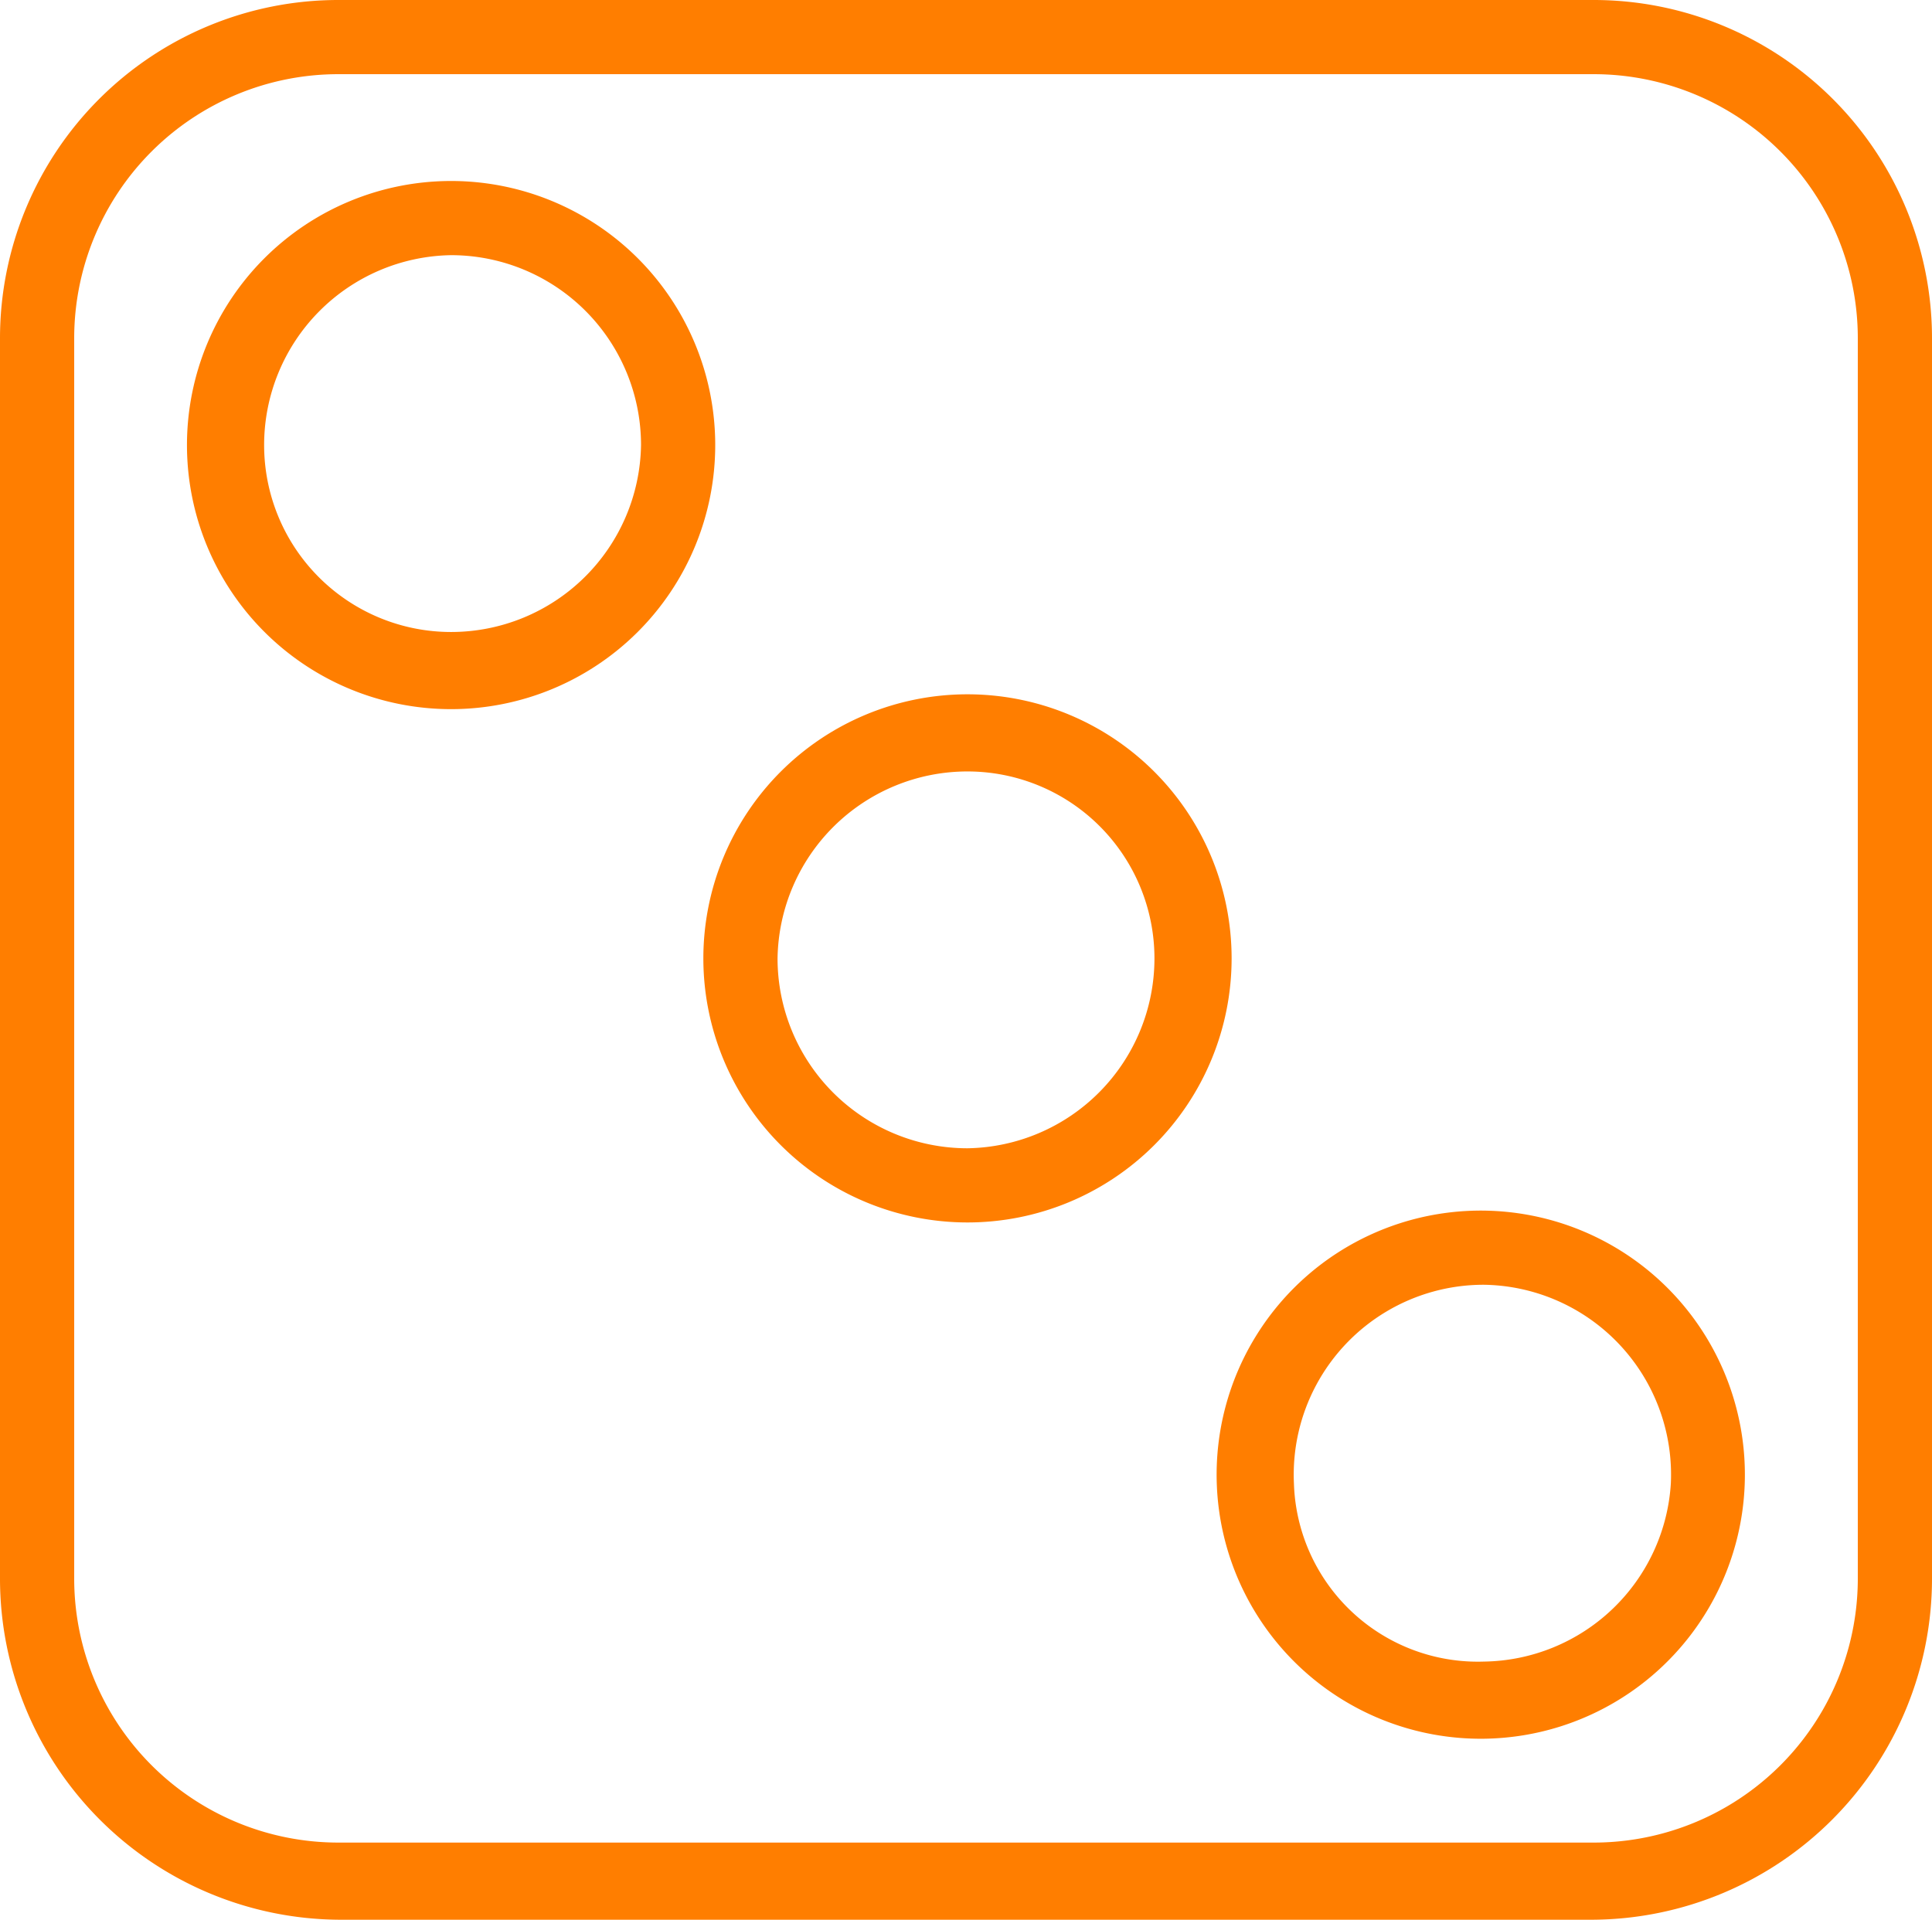
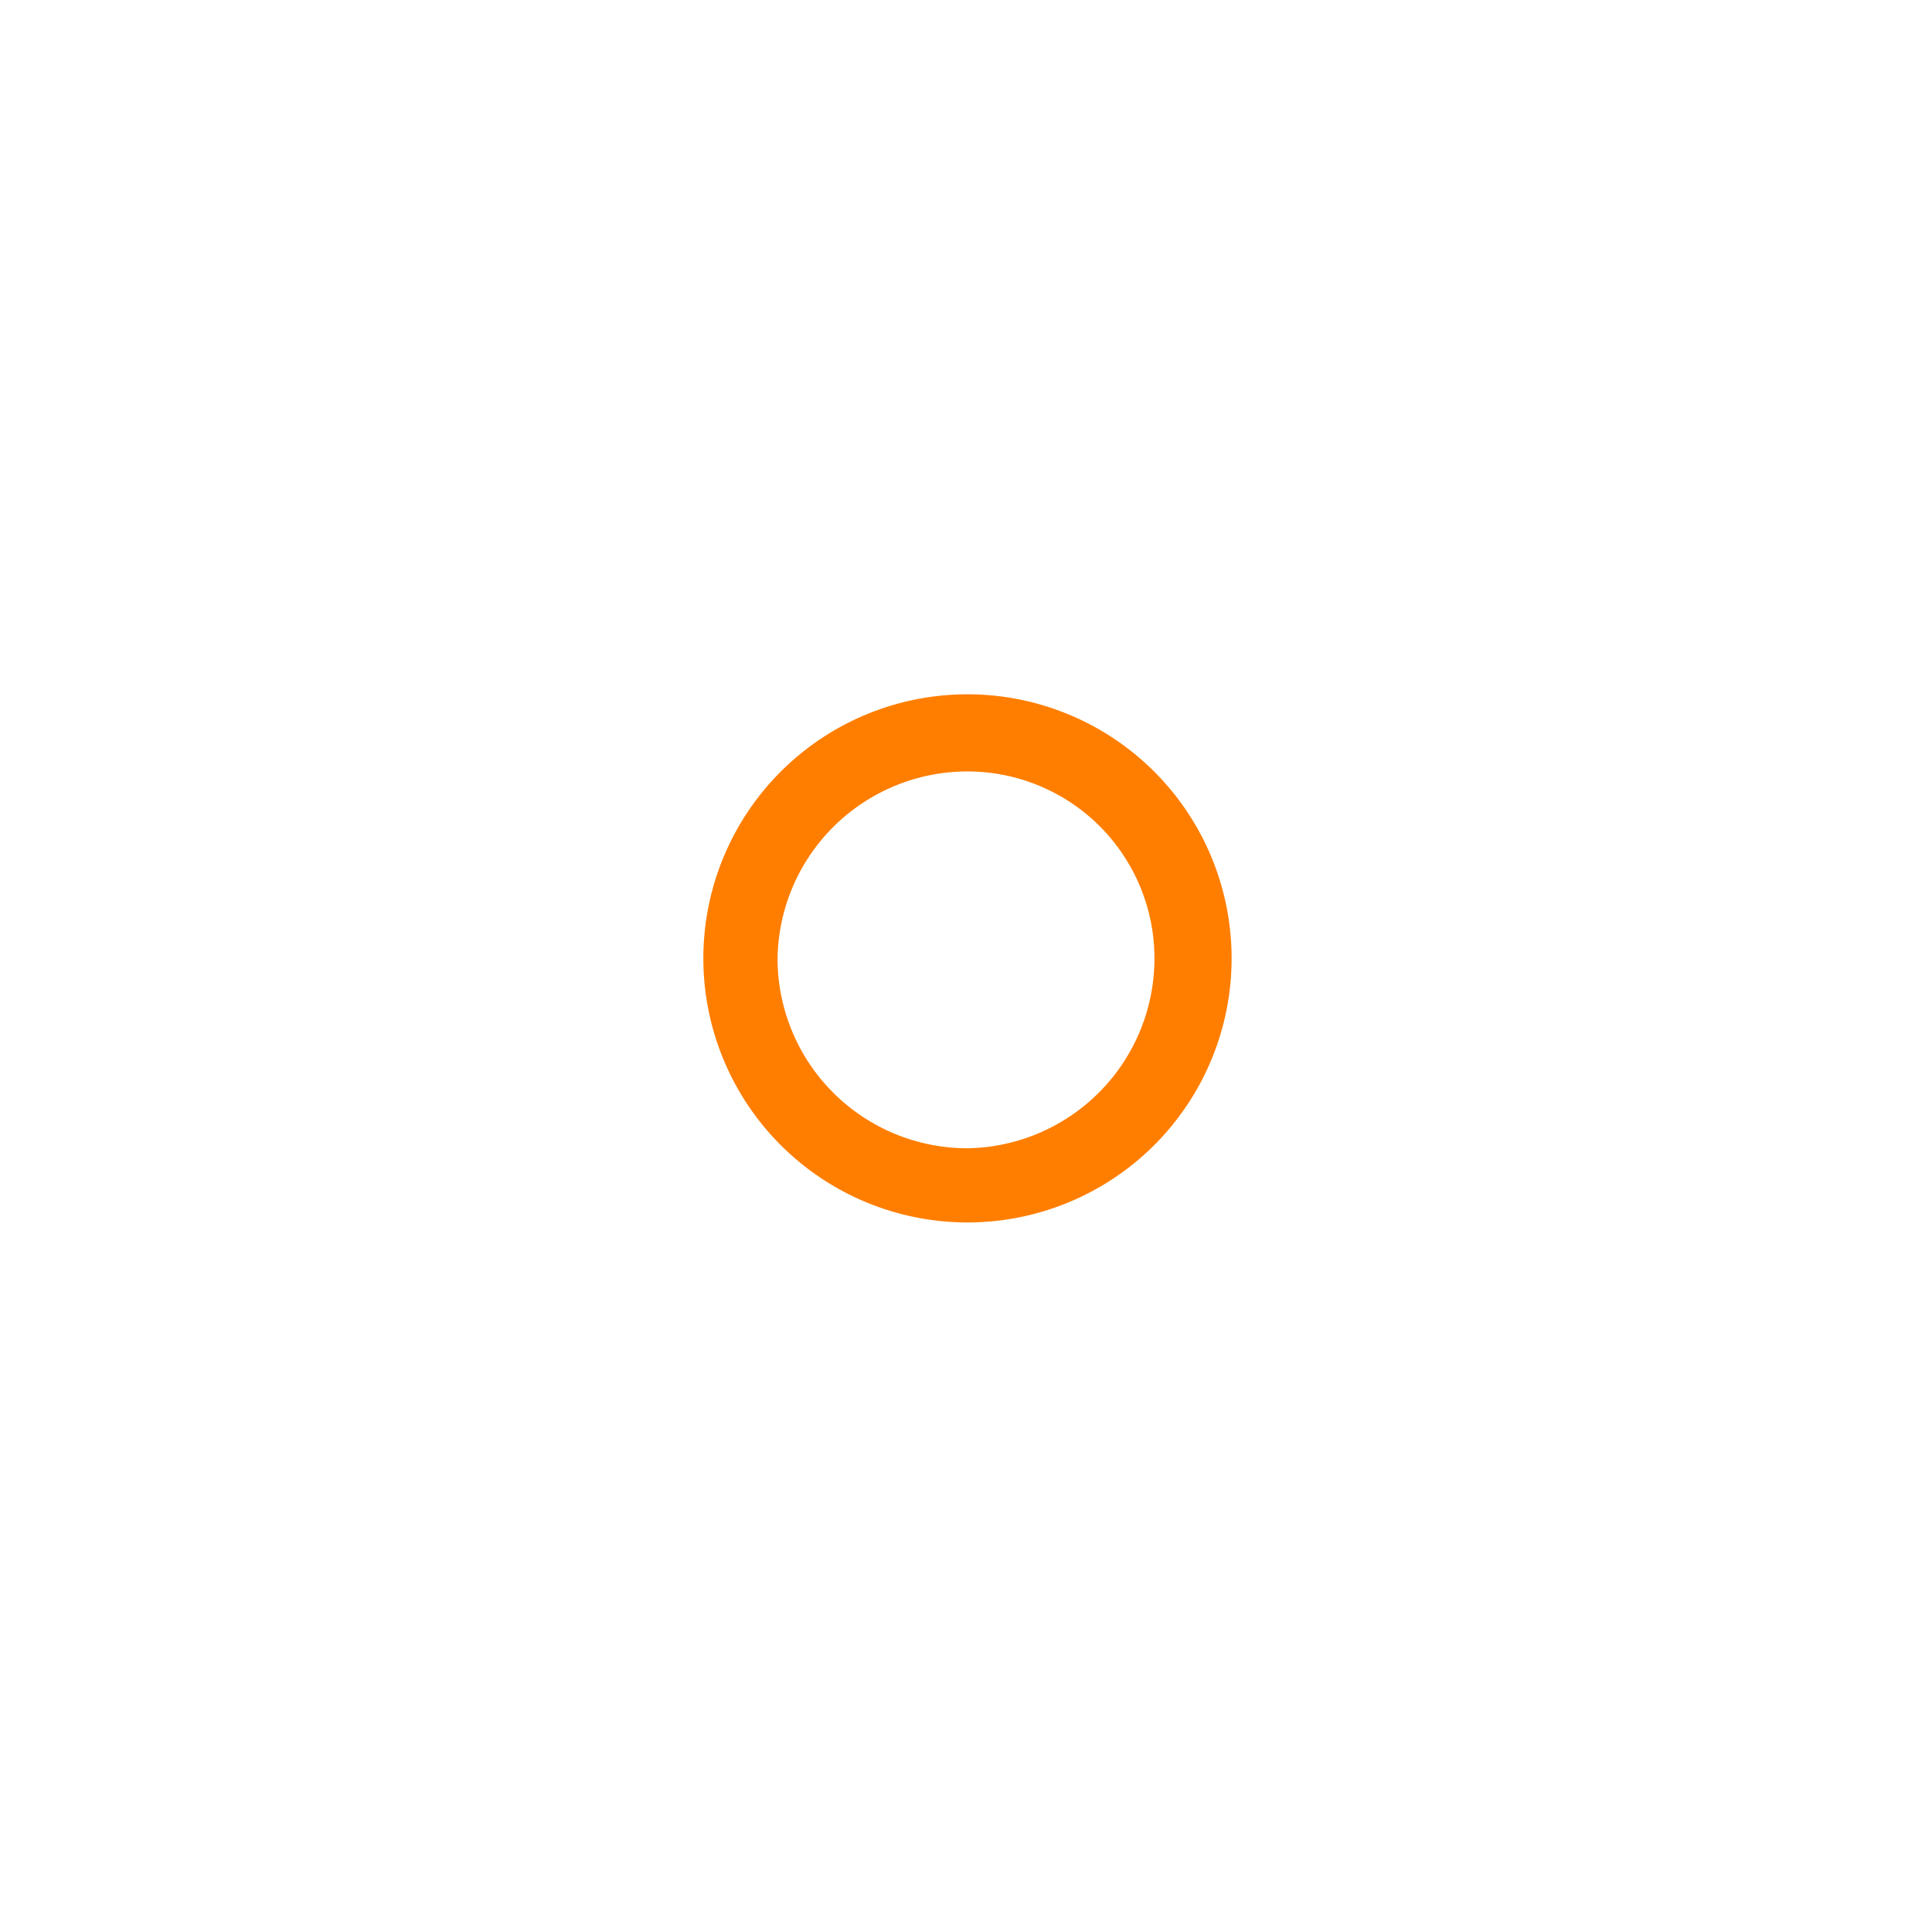
<svg xmlns="http://www.w3.org/2000/svg" viewBox="0 0 6.51 6.47">
  <defs>
    <style>.cls-1{fill:#ff7e00;}</style>
  </defs>
  <title>Craps-Orange-Icon</title>
  <g id="Layer_2" data-name="Layer 2">
    <g id="Layer_1-2" data-name="Layer 1">
-       <path class="cls-1" d="M1.14,0A1.14,1.14,0,0,0,0,1.14V5.32A1.15,1.15,0,0,0,1.14,6.47H5.37A1.15,1.15,0,0,0,6.51,5.32V1.14A1.14,1.14,0,0,0,5.37,0ZM6.26,1.14V5.32a.89.89,0,0,1-.89.89H1.14a.89.89,0,0,1-.89-.89V1.14A.89.89,0,0,1,1.14.25H5.37A.89.89,0,0,1,6.26,1.14Z" />
-       <path class="cls-1" d="M1.52.61a.89.89,0,1,0,.89.89A.89.89,0,0,0,1.52.61Zm0,1.52A.63.63,0,0,1,.89,1.5.64.64,0,0,1,1.52.86a.64.64,0,0,1,.64.64A.64.64,0,0,1,1.52,2.13Z" />
      <path class="cls-1" d="M3.26,2.34a.89.89,0,1,0,.89.89A.89.89,0,0,0,3.26,2.34Zm0,1.53a.64.64,0,0,1-.64-.64.64.64,0,0,1,.64-.63.63.63,0,0,1,.63.63A.64.64,0,0,1,3.26,3.87Z" />
-       <path class="cls-1" d="M4.1,5A.89.89,0,0,0,5,5.86H5A.89.89,0,1,0,4.1,5ZM5.63,5A.64.64,0,0,1,5,5.6H5A.62.62,0,0,1,4.36,5,.64.64,0,0,1,5,4.33.64.64,0,0,1,5.63,5Z" />
    </g>
  </g>
</svg>